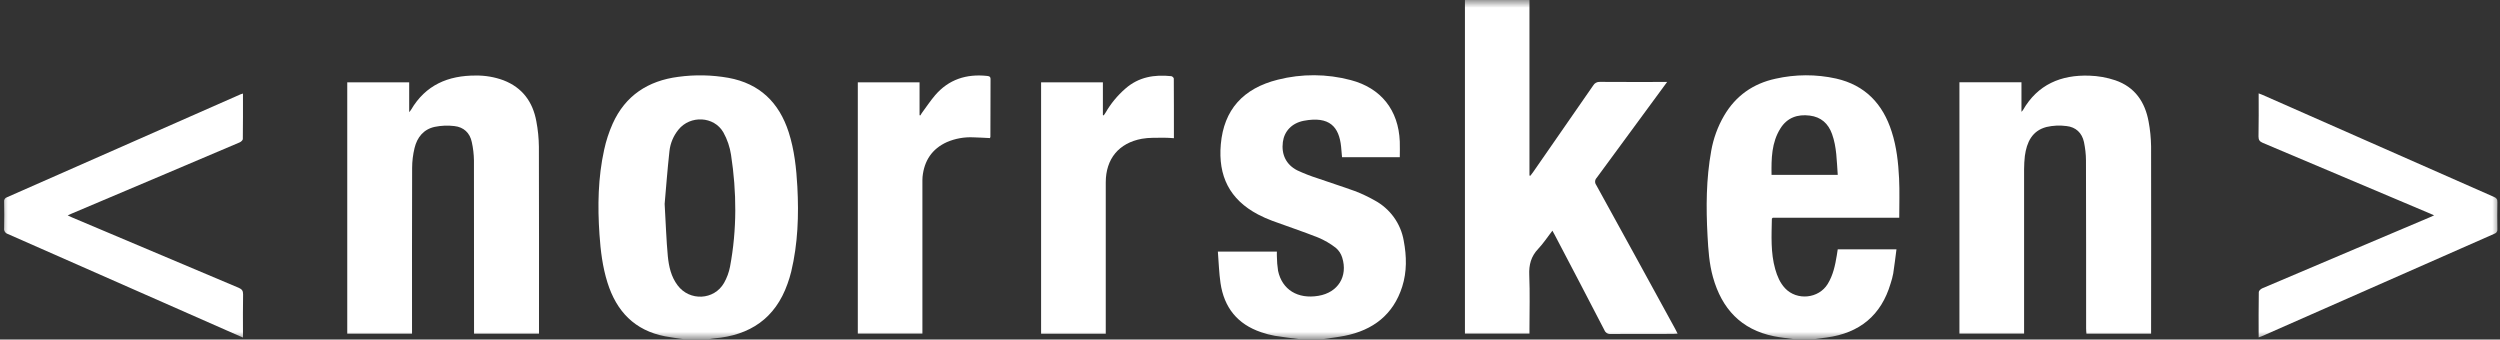
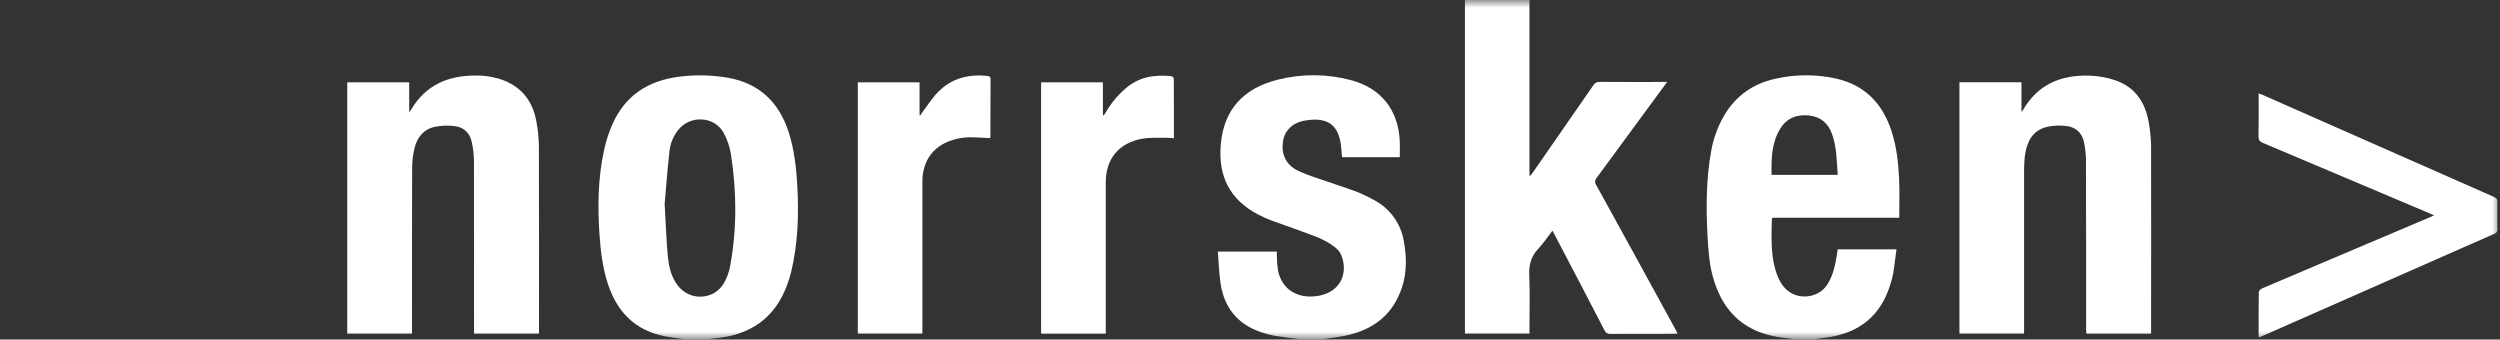
<svg xmlns="http://www.w3.org/2000/svg" width="162" height="22" viewBox="0 0 162 22" fill="none">
  <rect x="0" y="0" width="162" height="22" fill="#333333" stroke="none" />
  <mask id="mask0_637_1236" style="mask-type:luminance" maskUnits="userSpaceOnUse" x="0" y="0" width="162" height="22">
-     <path d="M162 0H0V22H162V0Z" fill="white" />
+     <path d="M162 0H0V22H162Z" fill="white" />
  </mask>
  <g mask="url(#mask0_637_1236)">
-     <path d="M15.745 21.577V21.875L14.659 21.398C9.942 19.319 5.226 17.241 0.51 15.164C0.43 15.141 0.362 15.09 0.317 15.021C0.273 14.951 0.255 14.868 0.268 14.787C0.283 14.215 0.277 13.643 0.268 13.071C0.258 13.011 0.27 12.949 0.302 12.897C0.334 12.845 0.383 12.806 0.441 12.787C5.497 10.563 10.551 8.336 15.602 6.106C15.648 6.088 15.696 6.074 15.744 6.062C15.744 7.065 15.75 8.038 15.735 9.011C15.735 9.086 15.613 9.193 15.524 9.23C13.867 9.939 12.209 10.643 10.548 11.342L4.654 13.837C4.58 13.868 4.507 13.903 4.387 13.958C4.503 14.011 4.583 14.053 4.666 14.088C8.266 15.612 11.866 17.133 15.468 18.649C15.679 18.74 15.756 18.846 15.752 19.079C15.734 19.91 15.745 20.751 15.745 21.577Z" fill="white" />
    <path d="M34.927 21.367V21.621H30.718V21.287C30.718 17.657 30.718 14.028 30.712 10.398C30.706 9.997 30.659 9.597 30.572 9.205C30.448 8.608 30.045 8.236 29.447 8.169C29.021 8.117 28.589 8.135 28.168 8.221C27.452 8.377 27.032 8.895 26.864 9.587C26.76 10.012 26.707 10.448 26.706 10.885C26.693 14.353 26.699 17.82 26.699 21.288V21.622H22.502V5.335H26.515V7.269C26.588 7.176 26.62 7.148 26.636 7.114C27.575 5.51 29.037 4.888 30.832 4.895C31.445 4.887 32.053 4.991 32.627 5.203C33.855 5.677 34.528 6.609 34.755 7.861C34.859 8.405 34.914 8.957 34.92 9.511C34.932 13.464 34.927 17.416 34.927 21.367Z" fill="white" />
    <path d="M64.178 8.86C64.172 8.89 64.163 8.919 64.151 8.948C63.789 8.931 63.432 8.908 63.074 8.899C62.488 8.871 61.904 8.975 61.365 9.205C60.392 9.644 59.887 10.415 59.781 11.459C59.769 11.591 59.772 11.727 59.772 11.86V21.617H55.586V5.336H59.587V7.466L59.64 7.478C59.684 7.406 59.724 7.331 59.774 7.268C60.044 6.901 60.302 6.518 60.593 6.174C61.478 5.144 62.621 4.78 63.953 4.919C64.092 4.934 64.188 4.954 64.187 5.129C64.179 6.375 64.18 7.617 64.178 8.86Z" fill="white" />
    <path d="M76.069 8.955C75.837 8.944 75.625 8.918 75.414 8.924C74.941 8.935 74.456 8.908 73.995 8.992C72.496 9.267 71.655 10.297 71.653 11.815C71.649 14.967 71.649 18.123 71.653 21.28V21.628H67.463V5.335H71.467V7.456L71.52 7.479C71.559 7.422 71.603 7.368 71.637 7.307C71.976 6.716 72.413 6.186 72.928 5.739C73.787 4.986 74.807 4.82 75.9 4.936C75.961 4.942 76.061 5.035 76.062 5.088C76.071 6.365 76.069 7.642 76.069 8.955Z" fill="white" />
    <path d="M90.862 18.581C90.284 20.391 88.977 21.392 87.144 21.759C86.671 21.854 86.193 21.905 85.711 21.977H84.202C83.674 21.906 83.135 21.849 82.607 21.76C82.306 21.706 82.011 21.629 81.723 21.528C80.185 21.009 79.319 19.924 79.088 18.336C78.992 17.67 78.973 16.993 78.918 16.302H82.742C82.742 16.407 82.735 16.512 82.742 16.617C82.745 16.929 82.771 17.241 82.819 17.549C83.081 18.775 84.097 19.395 85.434 19.169C86.701 18.959 87.357 17.908 86.974 16.688C86.899 16.443 86.755 16.224 86.558 16.058C86.205 15.784 85.817 15.559 85.405 15.388C84.43 15.002 83.432 14.673 82.448 14.31C82.129 14.191 81.817 14.053 81.516 13.895C79.678 12.922 78.926 11.411 79.109 9.345C79.306 7.118 80.549 5.726 82.805 5.163C84.354 4.771 85.979 4.779 87.524 5.188C89.496 5.705 90.623 7.136 90.706 9.171C90.72 9.5 90.706 9.831 90.706 10.185H86.964C86.944 9.963 86.926 9.735 86.904 9.508C86.773 8.22 86.159 7.511 84.486 7.826C83.7 7.978 83.219 8.514 83.129 9.205C83.024 10.008 83.34 10.669 84.058 11.037C84.495 11.241 84.945 11.416 85.406 11.562C86.192 11.839 86.99 12.087 87.773 12.373C88.218 12.541 88.649 12.743 89.062 12.977C89.559 13.242 89.989 13.616 90.319 14.071C90.648 14.527 90.869 15.051 90.963 15.604C91.152 16.608 91.172 17.608 90.862 18.581Z" fill="white" />
    <path d="M108.421 21.636C107.074 21.636 105.727 21.636 104.379 21.642C104.293 21.652 104.205 21.633 104.13 21.588C104.056 21.543 103.998 21.475 103.966 21.394C102.902 19.339 101.831 17.286 100.753 15.236C100.709 15.151 100.66 15.068 100.595 14.948C100.278 15.358 100.01 15.774 99.675 16.126C99.21 16.615 99.068 17.159 99.096 17.824C99.144 18.98 99.109 20.148 99.109 21.31V21.618H94.928V0H99.109V11.374L99.165 11.39C99.222 11.316 99.282 11.245 99.335 11.168C100.636 9.292 101.936 7.416 103.236 5.543C103.278 5.466 103.342 5.403 103.419 5.361C103.497 5.319 103.584 5.3 103.672 5.306C105.011 5.317 106.349 5.311 107.684 5.311H108.03C107.935 5.444 107.88 5.522 107.819 5.598C106.368 7.576 104.915 9.552 103.461 11.528C103.404 11.587 103.37 11.664 103.364 11.746C103.358 11.828 103.38 11.909 103.428 11.976C105.141 15.084 106.85 18.196 108.552 21.311C108.603 21.403 108.647 21.496 108.709 21.619C108.595 21.628 108.508 21.636 108.421 21.636Z" fill="white" />
    <path d="M139.391 21.341V21.62H135.201C135.191 21.507 135.181 21.395 135.181 21.283C135.181 17.655 135.181 14.025 135.171 10.397C135.171 9.995 135.121 9.596 135.041 9.203C134.911 8.607 134.511 8.234 133.911 8.168C133.471 8.111 133.031 8.132 132.611 8.229C131.671 8.474 131.331 9.228 131.211 10.104C131.181 10.388 131.161 10.673 131.161 10.959C131.161 14.4 131.161 17.841 131.161 21.283V21.619H126.971V5.332H130.991V7.245C131.031 7.209 131.061 7.17 131.091 7.129C132.041 5.476 133.551 4.84 135.391 4.903C135.961 4.92 136.531 5.021 137.071 5.203C138.341 5.637 139.001 6.612 139.231 7.886C139.331 8.413 139.381 8.947 139.391 9.483C139.401 13.439 139.391 17.391 139.391 21.341Z" fill="white" />
    <path d="M161.831 14.825C161.841 14.893 161.831 14.964 161.791 15.024C161.761 15.083 161.7 15.128 161.63 15.15C156.6 17.363 151.571 19.579 146.541 21.799C146.491 21.82 146.441 21.835 146.361 21.866C146.361 20.857 146.35 19.892 146.37 18.924C146.37 18.84 146.501 18.725 146.591 18.685C148.601 17.828 150.601 16.976 152.611 16.13L157.441 14.085C157.521 14.051 157.601 14.012 157.731 13.954C157.551 13.88 157.421 13.82 157.291 13.763C153.731 12.259 150.18 10.758 146.63 9.258C146.43 9.173 146.351 9.075 146.351 8.849C146.371 7.93 146.361 7.01 146.361 6.051C146.471 6.093 146.55 6.12 146.63 6.156C151.62 8.356 156.611 10.555 161.591 12.752C161.771 12.827 161.841 12.91 161.831 13.104C161.821 13.68 161.821 14.252 161.831 14.825Z" fill="white" />
    <path d="M51.669 12.107C51.604 10.91 51.477 9.722 51.107 8.566C50.484 6.643 49.23 5.414 47.2 5.043C46.127 4.854 45.032 4.832 43.952 4.979C41.993 5.233 40.519 6.192 39.699 8.018C39.459 8.559 39.275 9.122 39.15 9.699C38.751 11.512 38.719 13.352 38.846 15.195C38.917 16.246 39.045 17.296 39.363 18.308C39.948 20.173 41.122 21.413 43.101 21.794C43.504 21.871 43.913 21.92 44.32 21.981H45.933C46.047 21.963 46.159 21.938 46.274 21.928C48.597 21.733 50.241 20.628 51.031 18.392C51.125 18.132 51.206 17.866 51.272 17.597C51.704 15.788 51.767 13.951 51.669 12.107ZM47.306 17.281C47.235 17.649 47.104 18.004 46.919 18.331C46.276 19.458 44.685 19.529 43.909 18.49C43.486 17.93 43.342 17.271 43.275 16.606C43.178 15.567 43.145 14.521 43.069 13.213C43.155 12.244 43.246 11.017 43.38 9.795C43.435 9.285 43.638 8.801 43.963 8.402C44.725 7.456 46.267 7.523 46.873 8.576C47.125 9.028 47.294 9.521 47.371 10.033C47.741 12.447 47.758 14.87 47.306 17.281Z" fill="white" />
    <path d="M114.878 14.108H123.071C123.071 13.245 123.101 12.405 123.061 11.57C123.011 10.543 122.901 9.52 122.581 8.532C122.011 6.735 120.861 5.516 118.978 5.09C117.684 4.804 116.341 4.809 115.048 5.102C113.597 5.418 112.472 6.211 111.721 7.495C111.31 8.2 111.028 8.972 110.887 9.775C110.557 11.599 110.548 13.438 110.648 15.281C110.698 16.181 110.754 17.082 111 17.959C111.572 20.001 112.814 21.355 114.952 21.788C115.374 21.873 115.797 21.914 116.225 21.975H117.573L118.37 21.87C120.501 21.581 121.901 20.437 122.511 18.372C122.581 18.159 122.641 17.942 122.681 17.723C122.761 17.207 122.821 16.689 122.891 16.158H119.085C119.064 16.299 119.045 16.422 119.025 16.545C118.92 17.191 118.785 17.83 118.437 18.398C117.853 19.357 116.438 19.495 115.671 18.678C115.344 18.327 115.166 17.9 115.037 17.45C114.731 16.374 114.796 15.272 114.817 14.173C114.819 14.16 114.842 14.147 114.878 14.108ZM115.371 8.322C115.809 7.623 116.481 7.39 117.272 7.49C118.003 7.582 118.469 7.999 118.717 8.686C119.022 9.535 119.017 10.421 119.086 11.332H114.796C114.782 10.279 114.792 9.245 115.371 8.322Z" fill="white" />
  </g>
</svg>